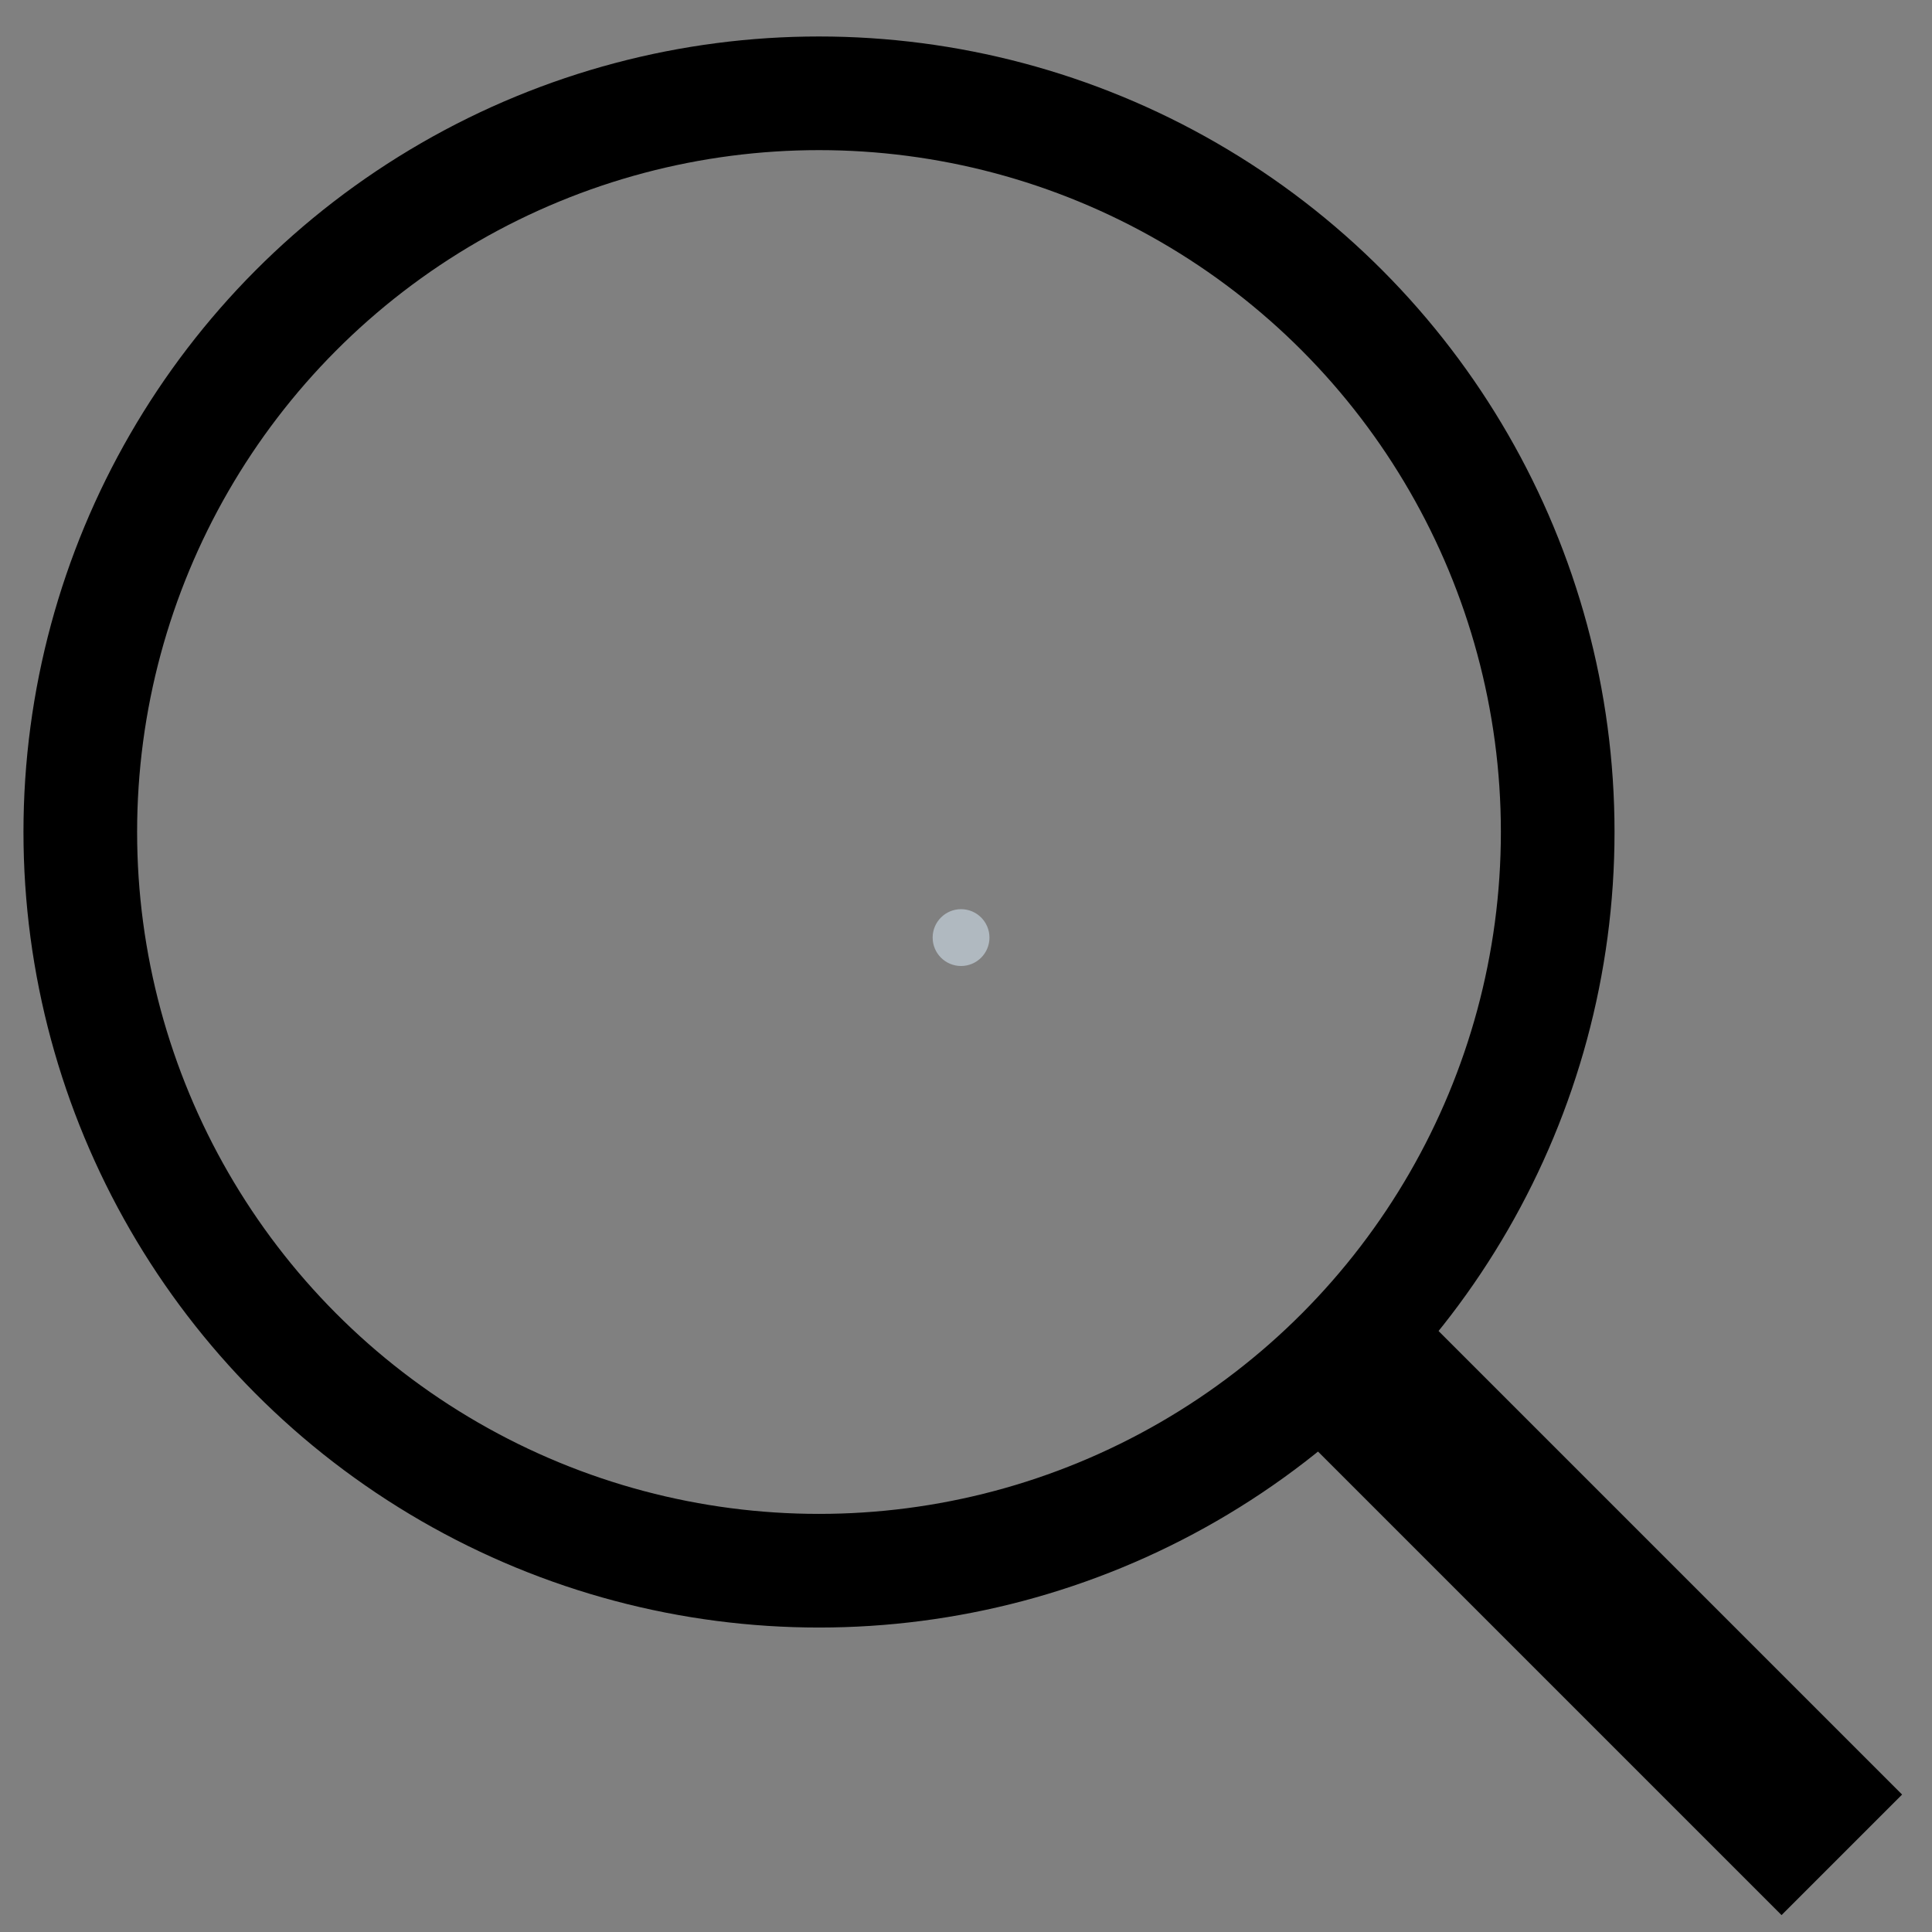
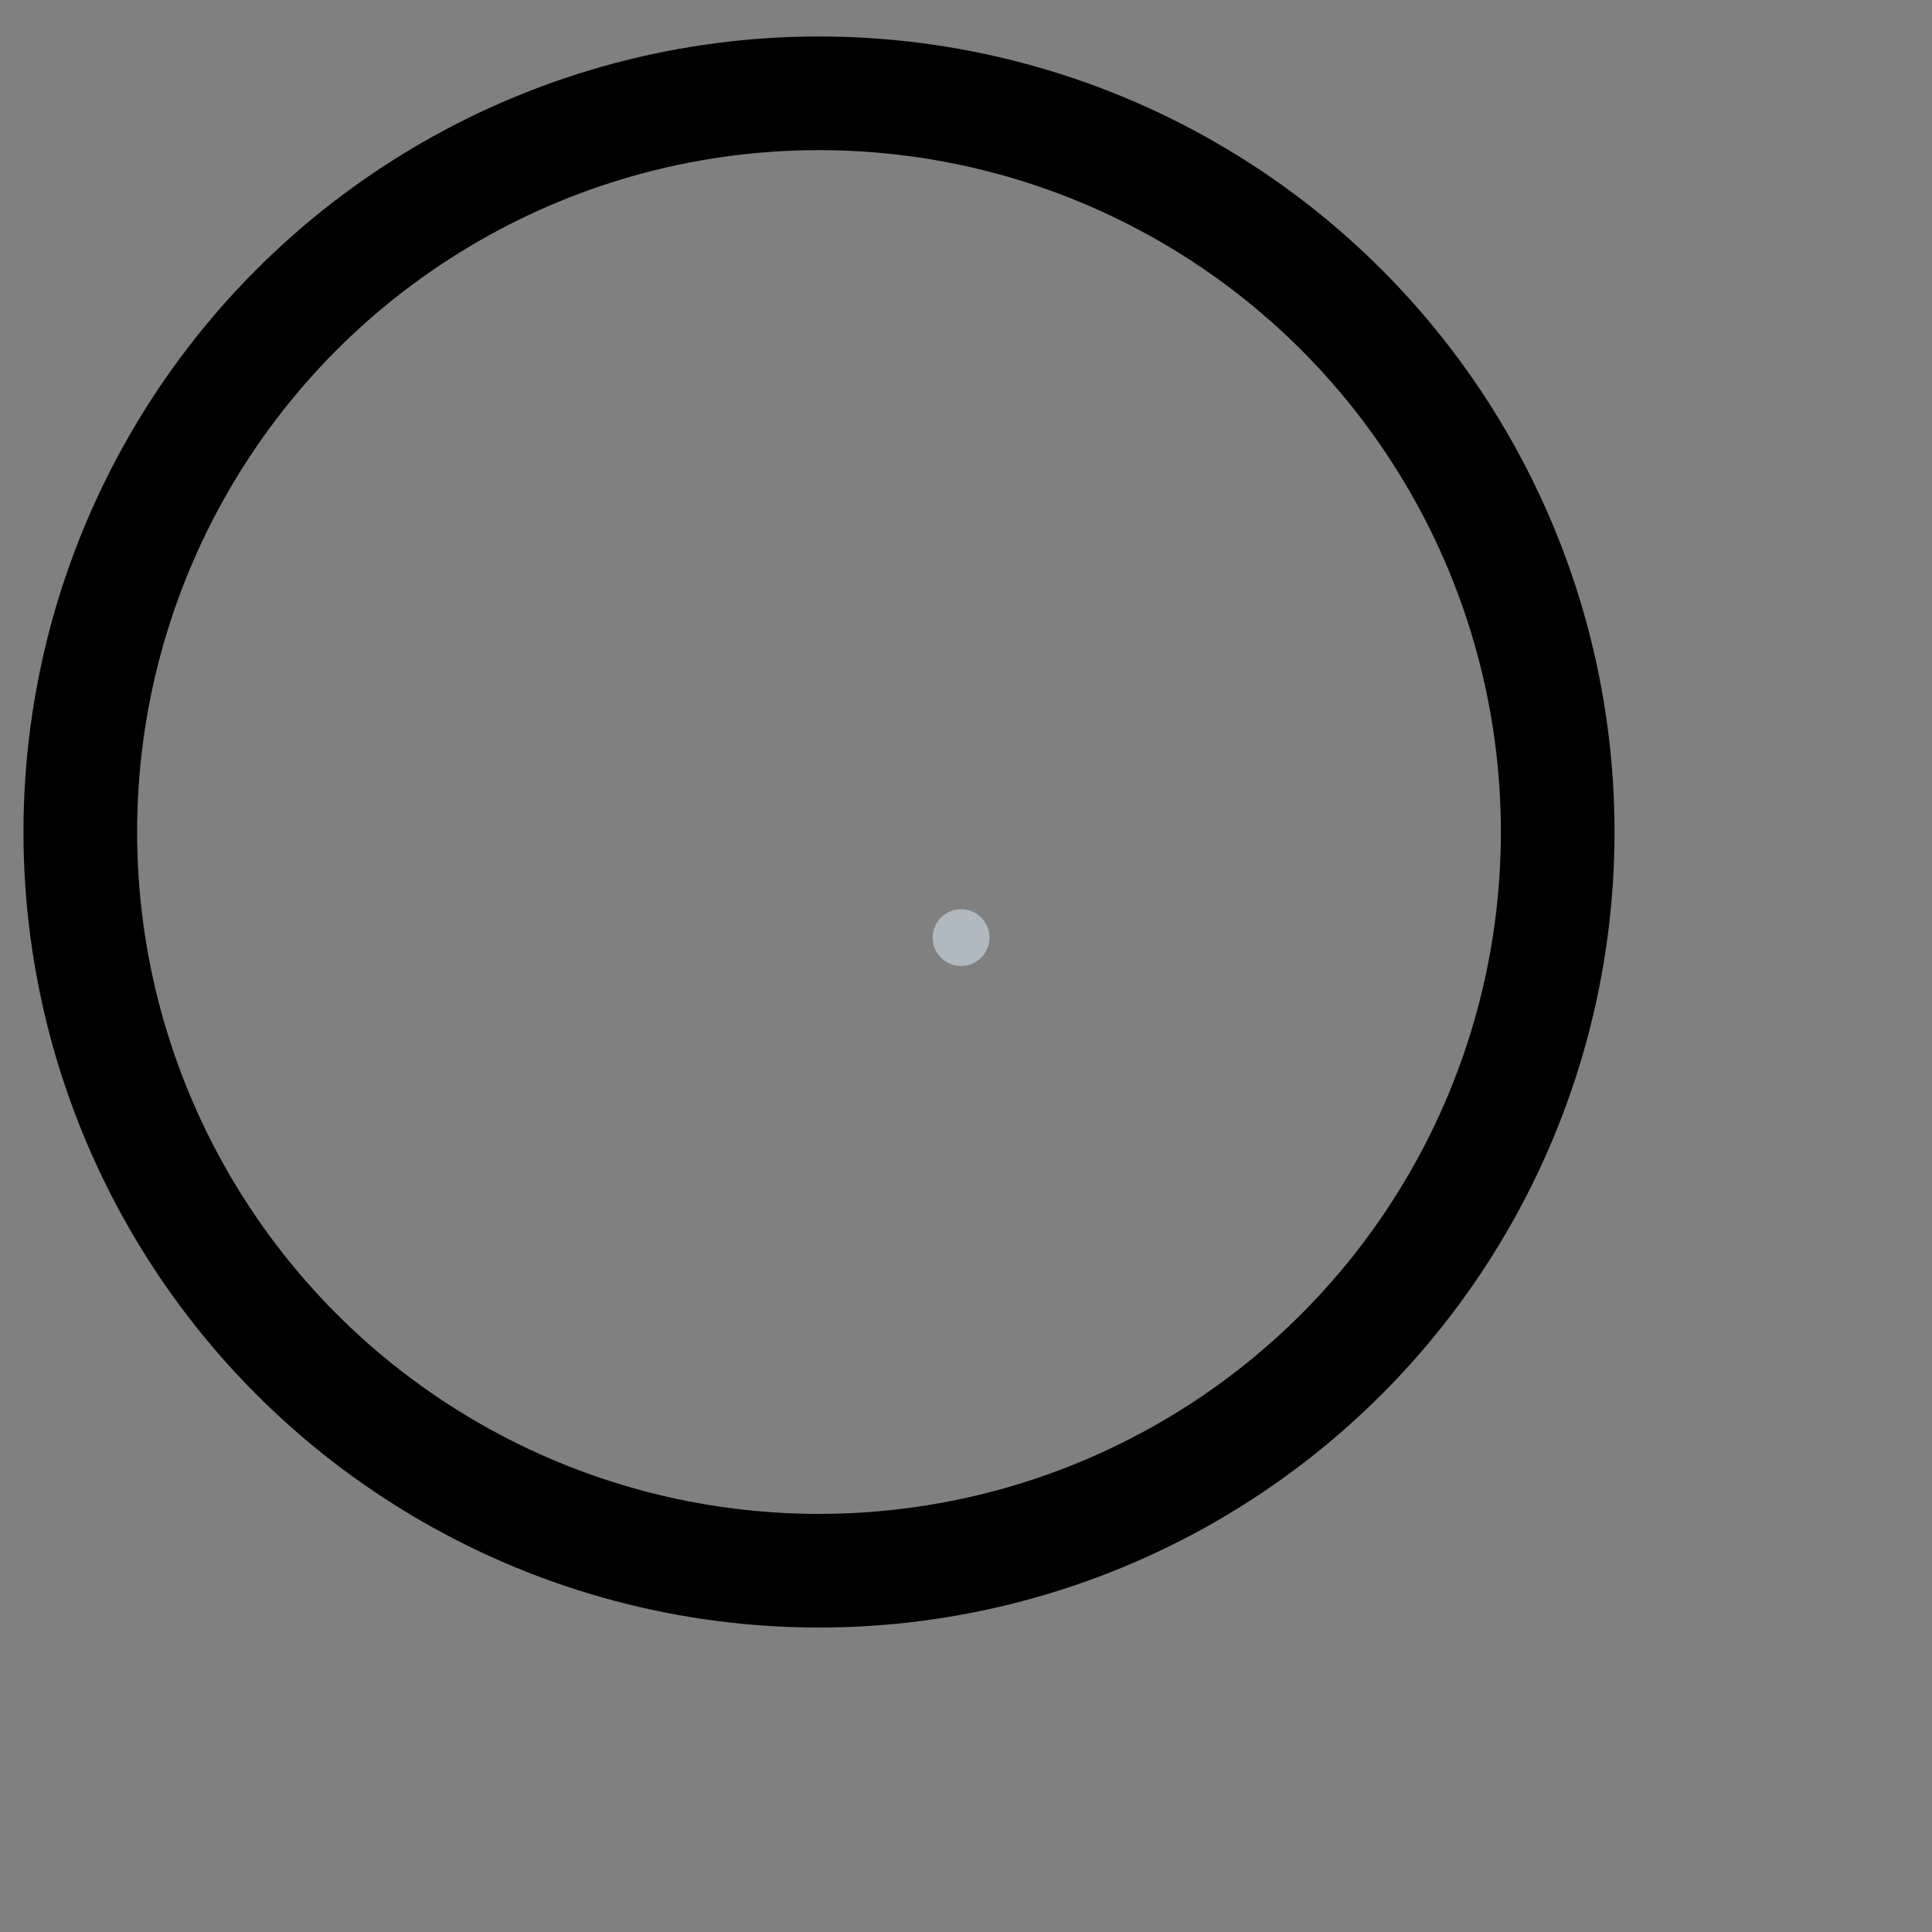
<svg xmlns="http://www.w3.org/2000/svg" width="34" height="34" viewBox="0 0 34 34" fill="none">
  <rect x="0" y="0" width="34" height="34" fill="#808080" stroke="none" />
  <circle opacity="0.5" cx="16.913" cy="16.5" r="0.5" fill="#E1F2FF" />
  <circle cx="14.413" cy="14.642" r="13" stroke="black" stroke-width="2" />
-   <path d="M32.413 32.642L23.413 23.642" stroke="black" stroke-width="3" />
</svg>